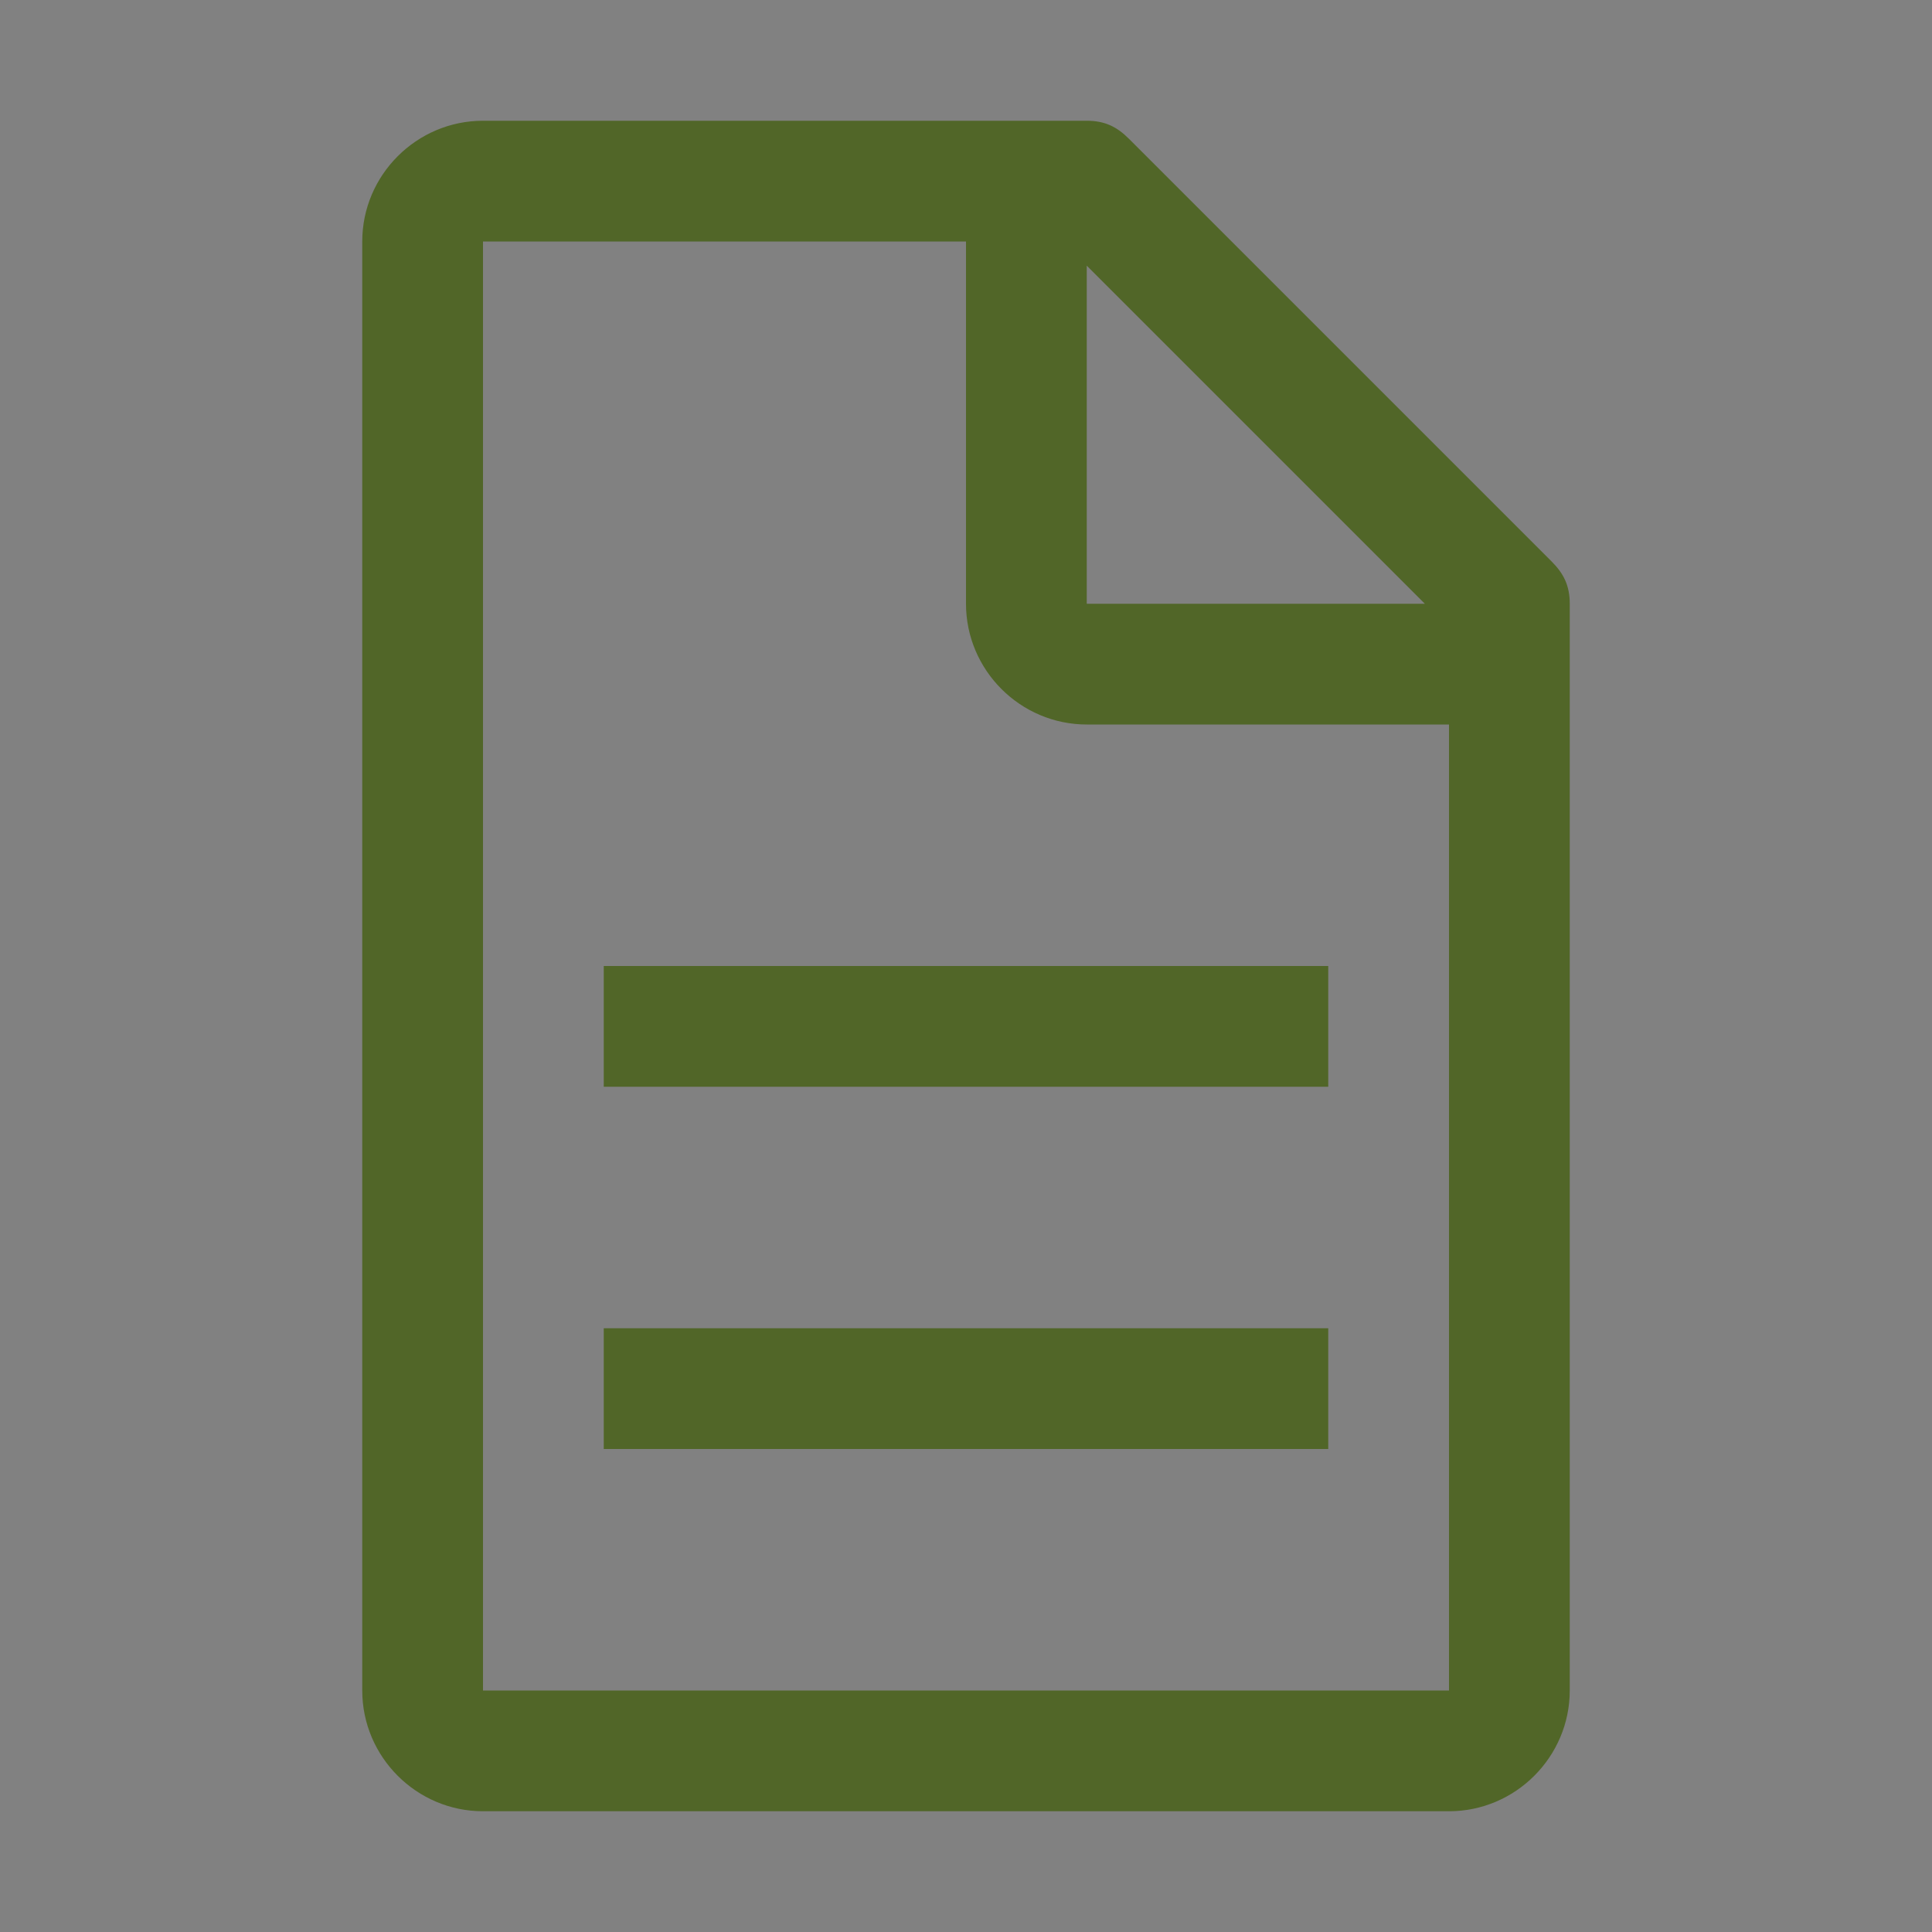
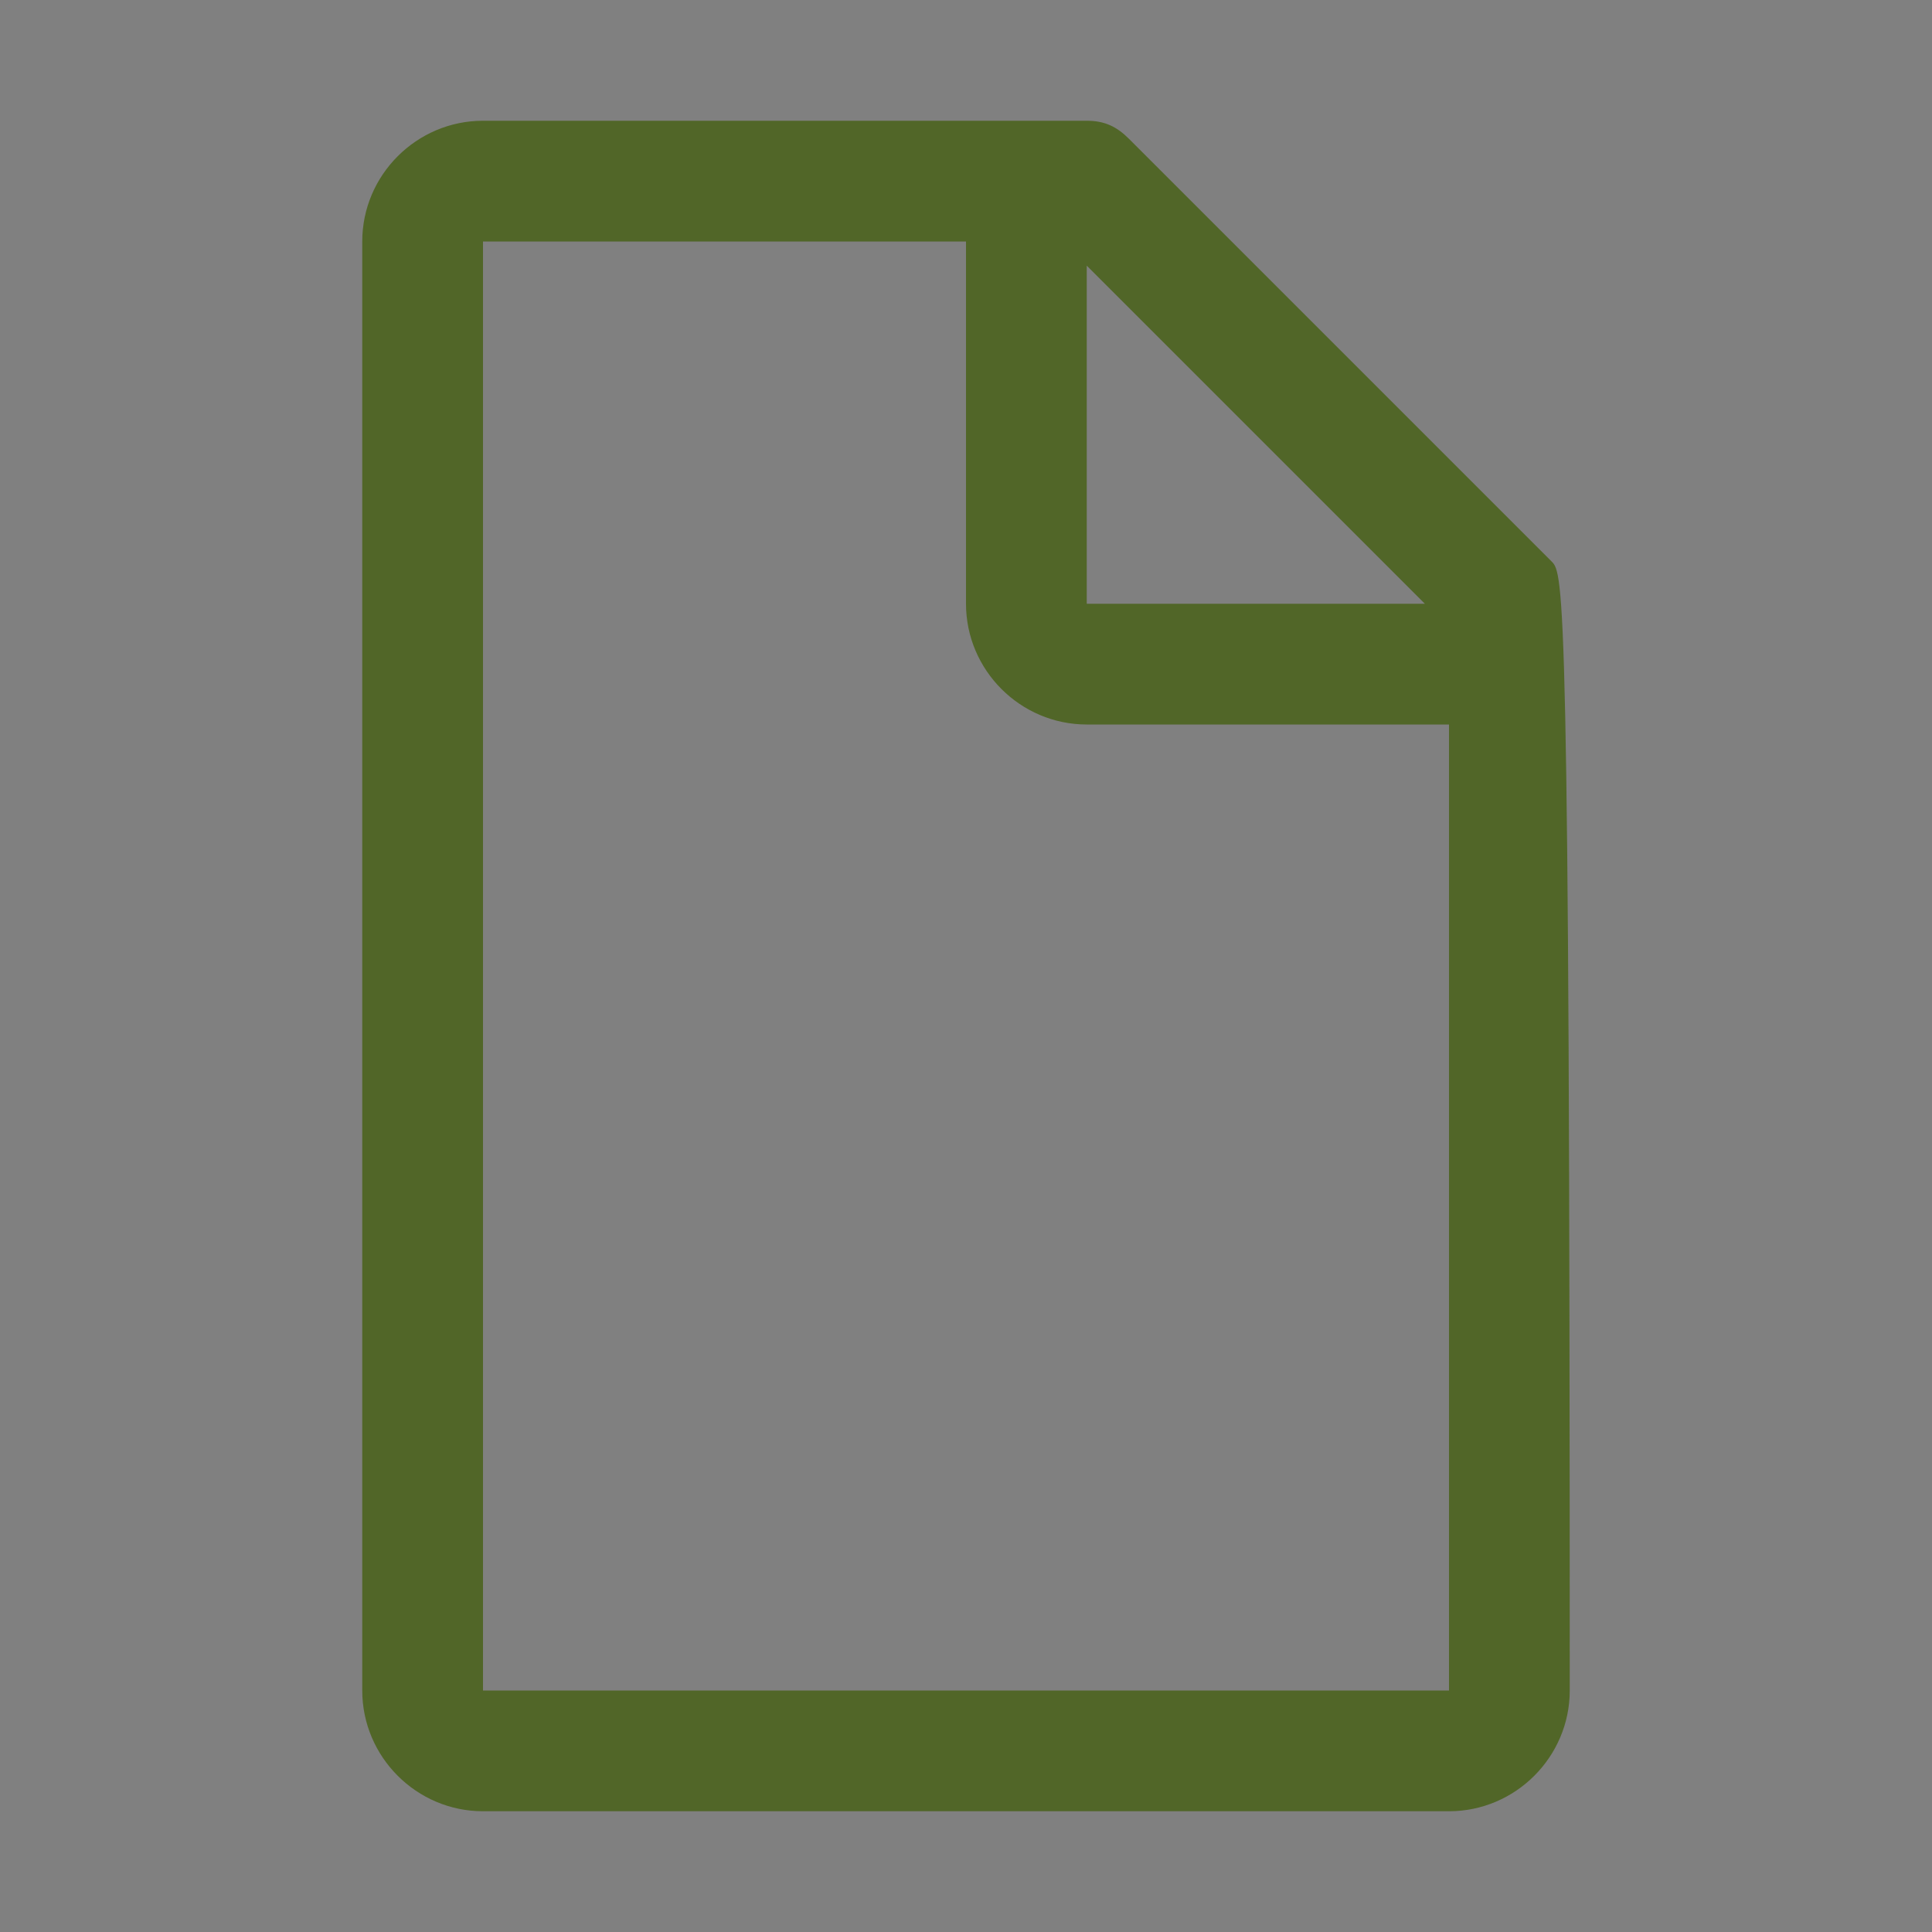
<svg xmlns="http://www.w3.org/2000/svg" fill="none" viewBox="0 0 48 48" height="48" width="48">
  <rect x="0" y="0" width="48" height="48" fill="#808080" stroke="none" />
  <g opacity="0.8">
-     <rect style="mix-blend-mode:multiply" fill-opacity="0.01" fill="white" height="48" width="48" />
-     <path fill="#455F12" d="M38.55 13.95L28.05 3.45C27.75 3.15 27.45 3 27 3H12C10.35 3 9 4.35 9 6V42C9 43.65 10.35 45 12 45H36C37.65 45 39 43.65 39 42V15C39 14.55 38.85 14.25 38.55 13.95ZM27 6.6L35.4 15H27V6.6ZM36 42H12V6H24V15C24 16.65 25.35 18 27 18H36V42Z" />
-     <path fill="#455F12" d="M33 33H15V36H33V33Z" />
-     <path fill="#455F12" d="M33 24H15V27H33V24Z" />
+     <path fill="#455F12" d="M38.55 13.95L28.05 3.45C27.75 3.15 27.45 3 27 3H12C10.35 3 9 4.35 9 6V42C9 43.65 10.35 45 12 45H36C37.65 45 39 43.65 39 42C39 14.55 38.85 14.25 38.55 13.95ZM27 6.6L35.4 15H27V6.6ZM36 42H12V6H24V15C24 16.65 25.35 18 27 18H36V42Z" />
  </g>
</svg>